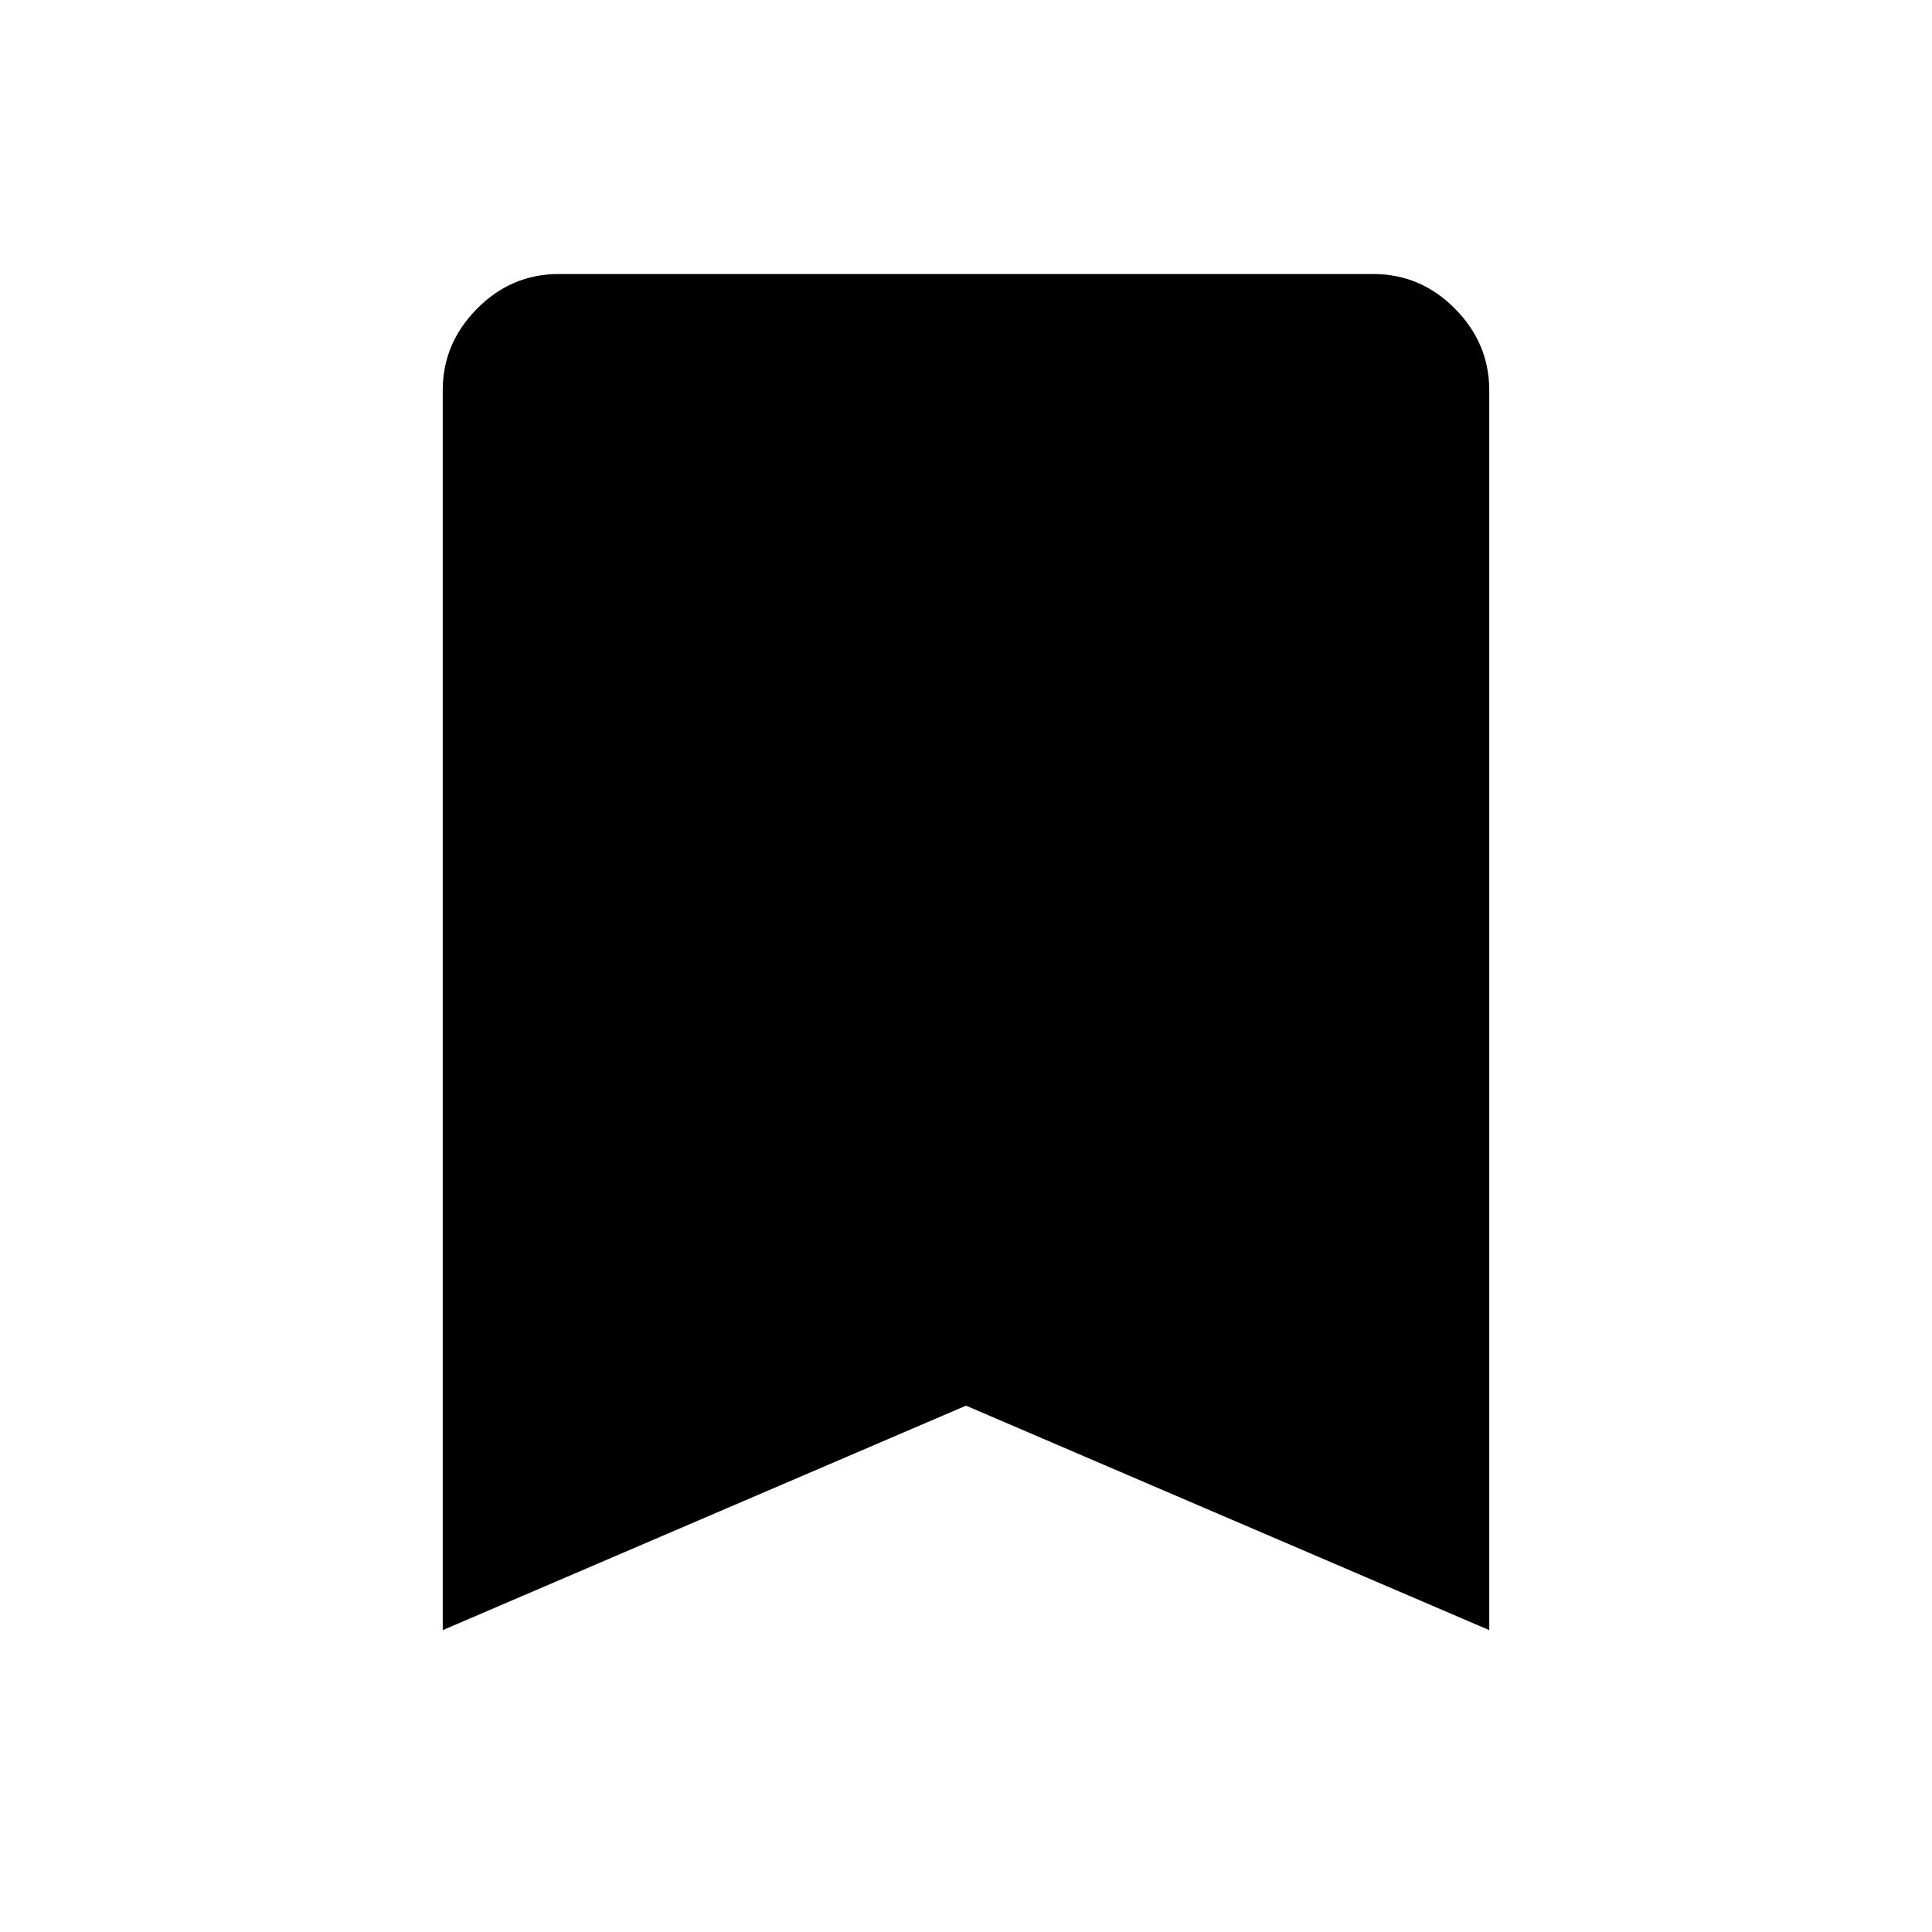
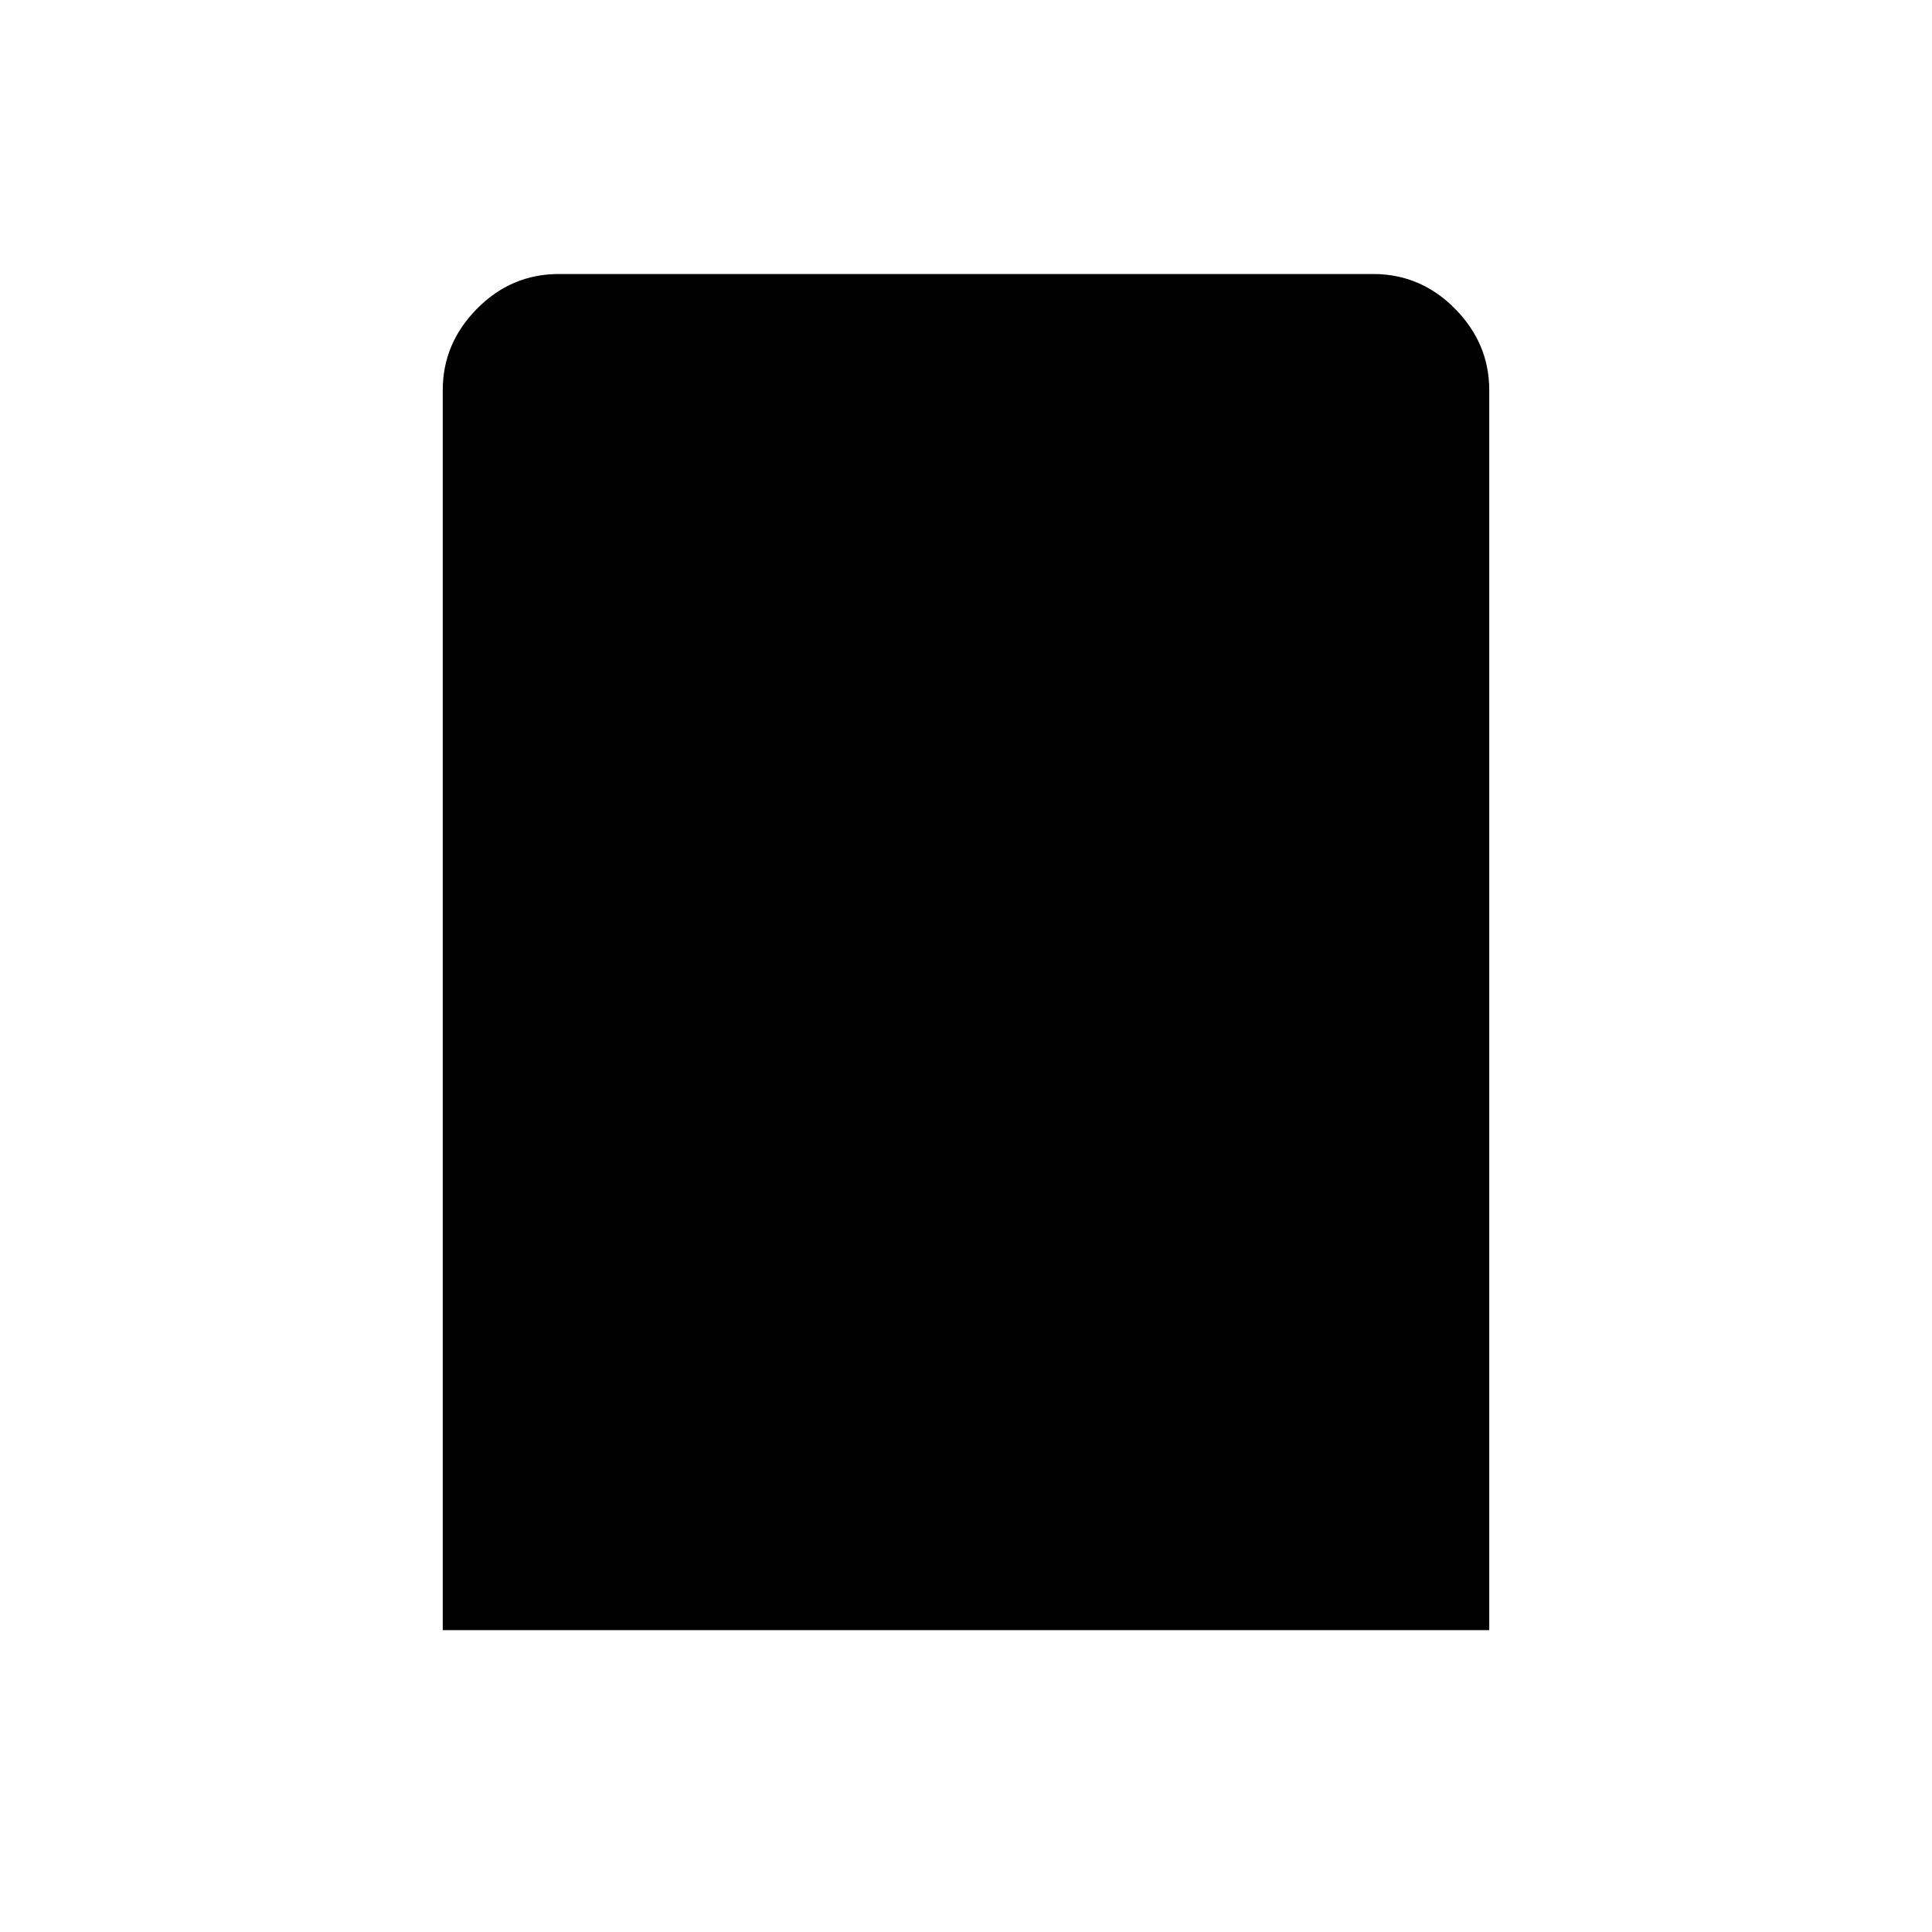
<svg xmlns="http://www.w3.org/2000/svg" height="48" viewBox="0 -960 960 960" width="48">
-   <path d="M220.001-150.002v-616.15q0-23.231 17.039-40.462 17.038-17.231 40.654-17.231h404.612q23.616 0 40.654 17.231 17.039 17.231 17.039 40.462v616.15L480-261.54 220.001-150.002Z" />
+   <path d="M220.001-150.002v-616.15q0-23.231 17.039-40.462 17.038-17.231 40.654-17.231h404.612q23.616 0 40.654 17.231 17.039 17.231 17.039 40.462v616.15Z" />
</svg>